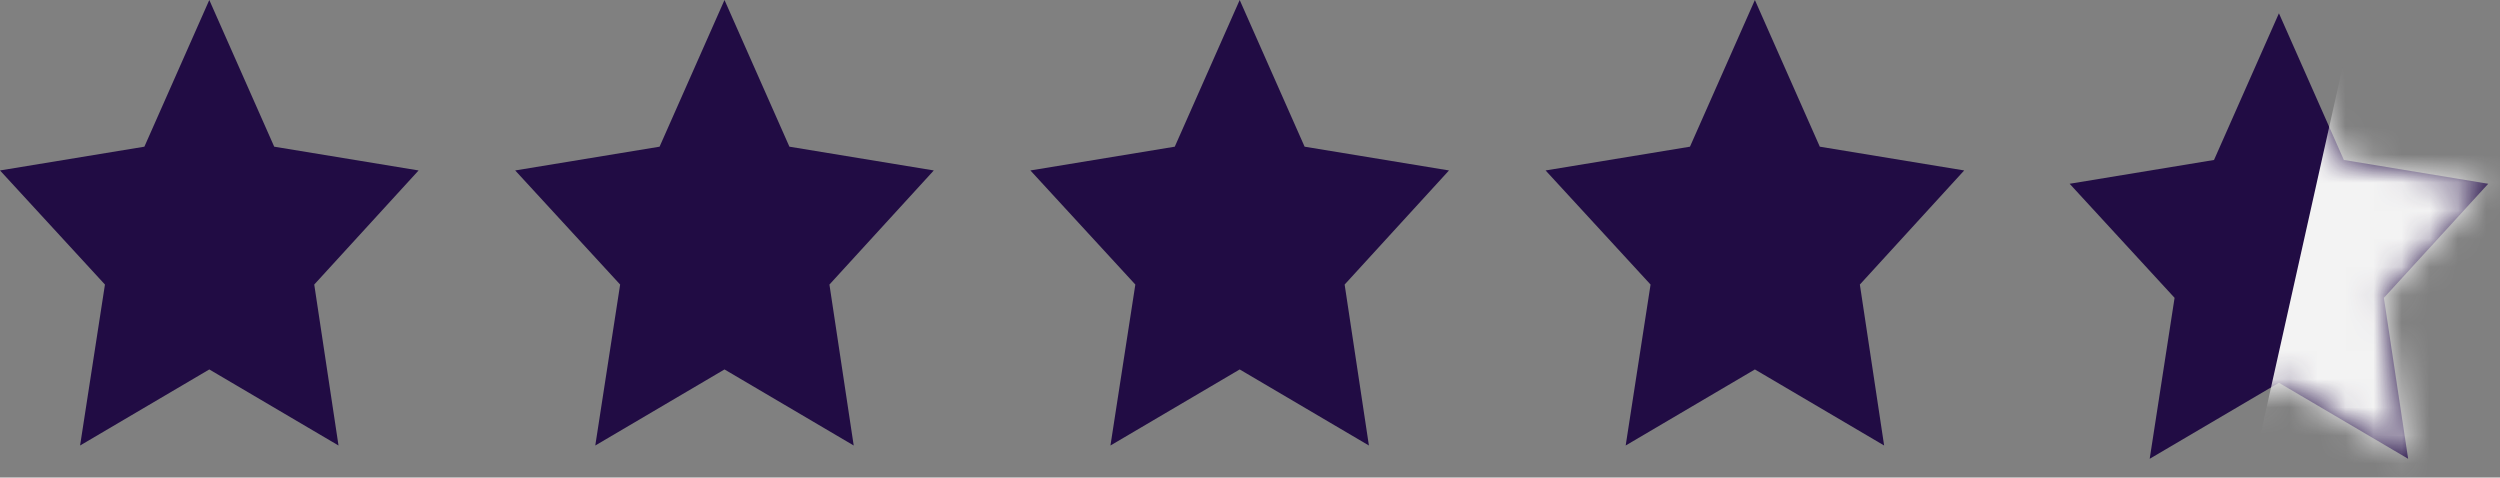
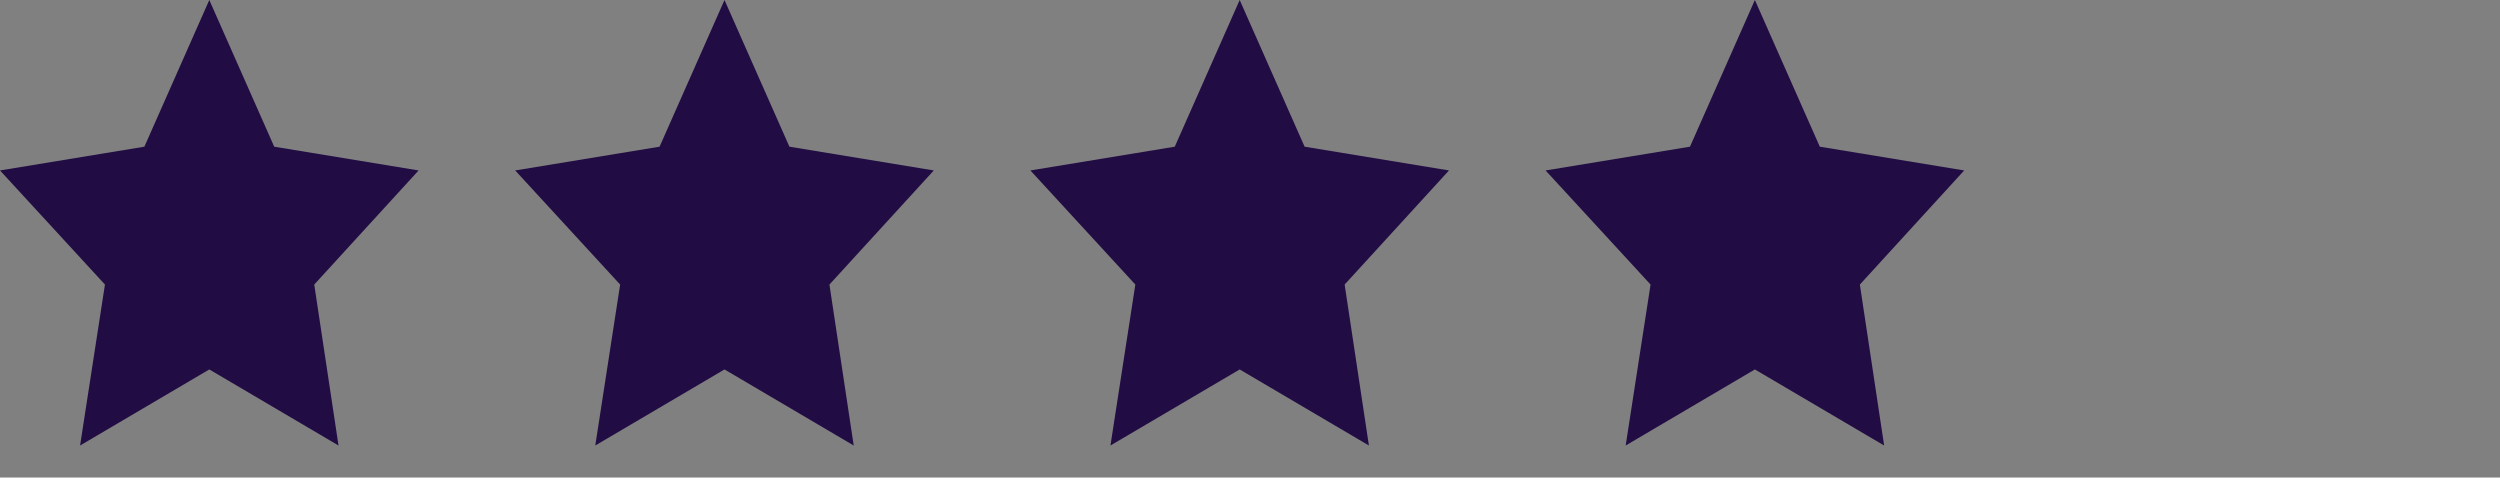
<svg xmlns="http://www.w3.org/2000/svg" fill="none" viewBox="0 0 89 17" height="17" width="89">
  <rect x="0" y="0" width="89" height="17" fill="#808080" stroke="none" />
-   <path fill="#210C44" d="M81.13 0.473L83.441 5.695L88.581 6.542L84.866 10.603L85.73 16.333L81.13 13.626L76.529 16.333L77.415 10.603L73.679 6.542L78.819 5.695L81.13 0.473Z" />
  <path fill="#210C44" d="M62.474 0L64.785 5.222L69.925 6.068L66.211 10.13L67.075 15.86L62.474 13.152L57.874 15.86L58.76 10.13L55.023 6.068L60.163 5.222L62.474 0Z" />
  <path fill="#210C44" d="M44.133 0L46.444 5.222L51.584 6.068L47.869 10.13L48.733 15.86L44.133 13.152L39.532 15.86L40.418 10.13L36.682 6.068L41.822 5.222L44.133 0Z" />
  <path fill="#210C44" d="M25.792 0L28.103 5.222L33.243 6.068L29.528 10.13L30.392 15.86L25.792 13.152L21.192 15.86L22.077 10.13L18.341 6.068L23.481 5.222L25.792 0Z" />
  <path fill="#210C44" d="M7.451 0L9.762 5.222L14.902 6.068L11.187 10.13L12.051 15.86L7.451 13.152L2.851 15.86L3.736 10.13L0 6.068L5.14 5.222L7.451 0Z" />
  <mask height="17" width="16" y="0" x="73" maskUnits="userSpaceOnUse" style="mask-type:alpha" id="mask0_5502_16905">
    <path fill="#EBEBEB" d="M81.131 0.473L83.442 5.695L88.582 6.542L84.867 10.603L85.731 16.333L81.131 13.626L76.531 16.333L77.416 10.603L73.68 6.542L78.82 5.695L81.131 0.473Z" />
  </mask>
  <g mask="url(#mask0_5502_16905)">
-     <rect fill="#F3F3F3" transform="matrix(0.967 0.253 -0.218 0.976 85.51 -7.077)" height="26.317" width="16.631" />
-   </g>
+     </g>
</svg>